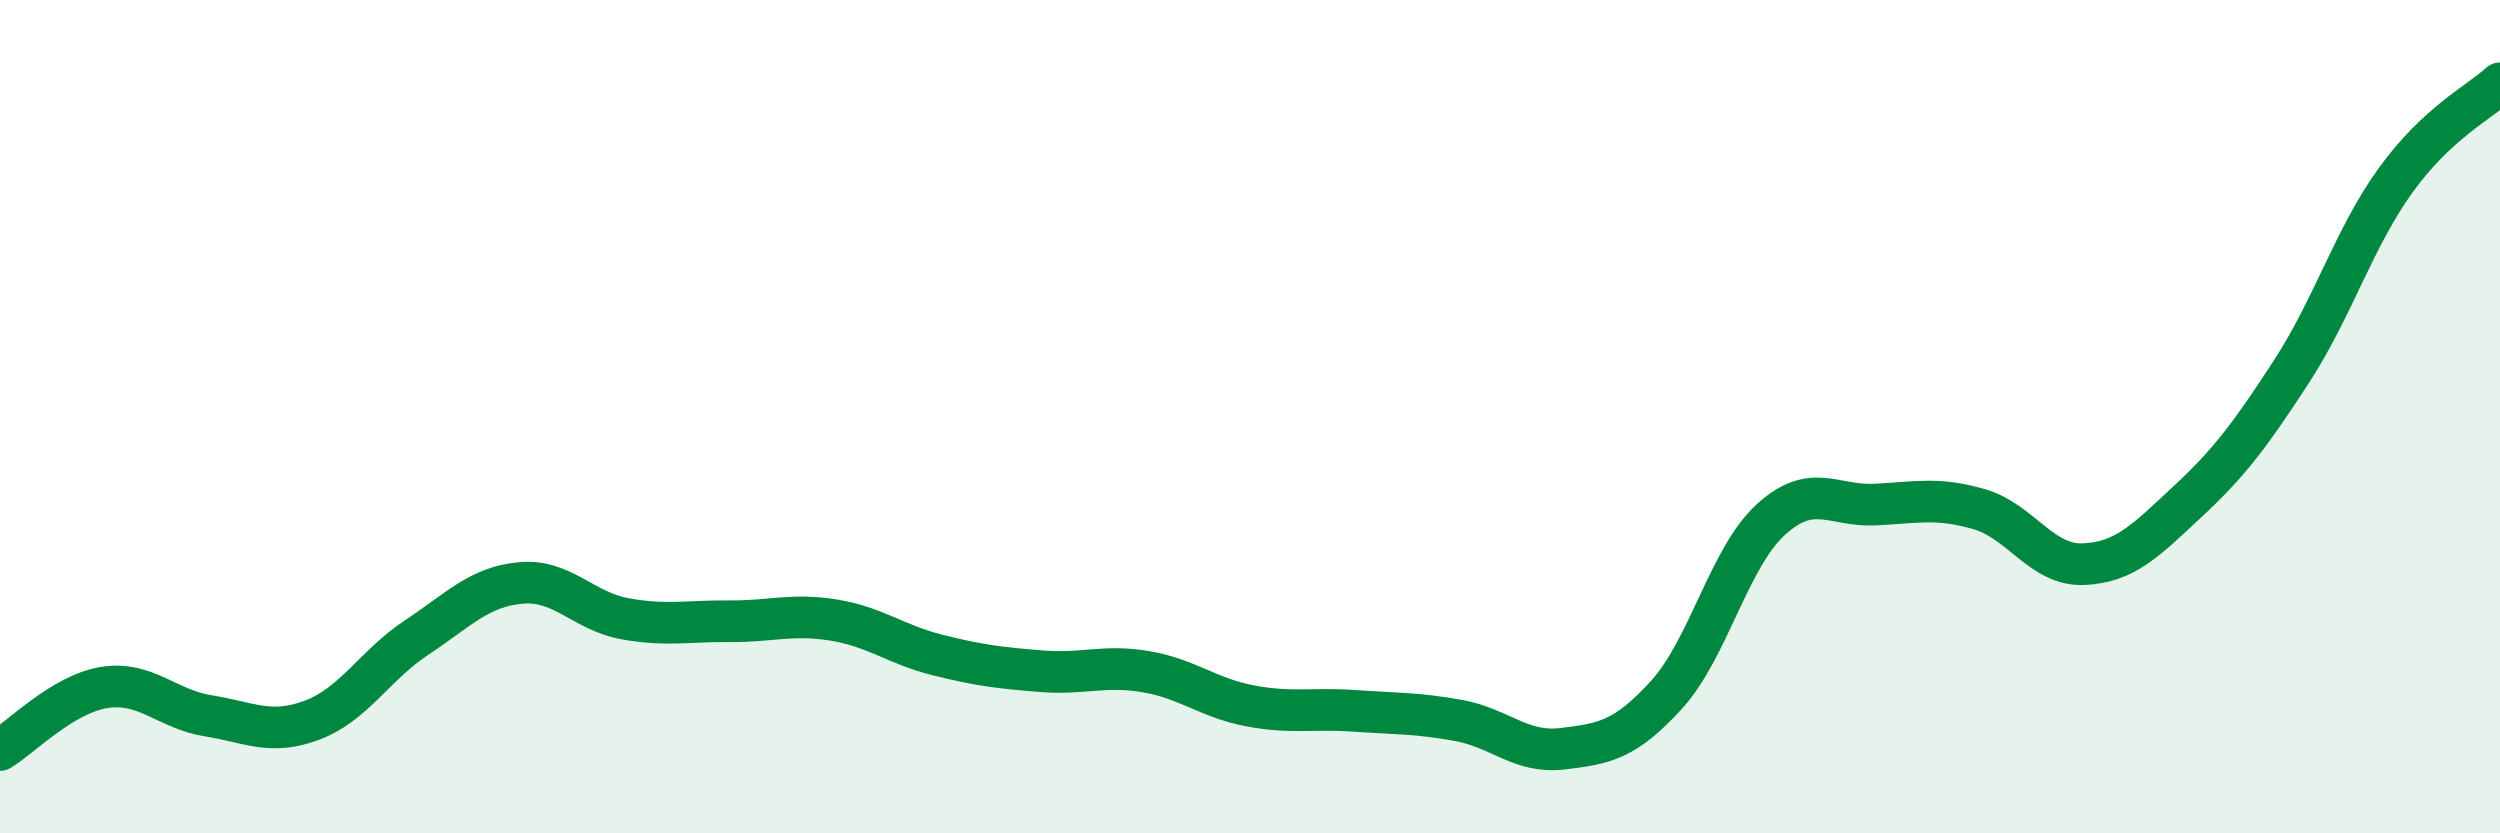
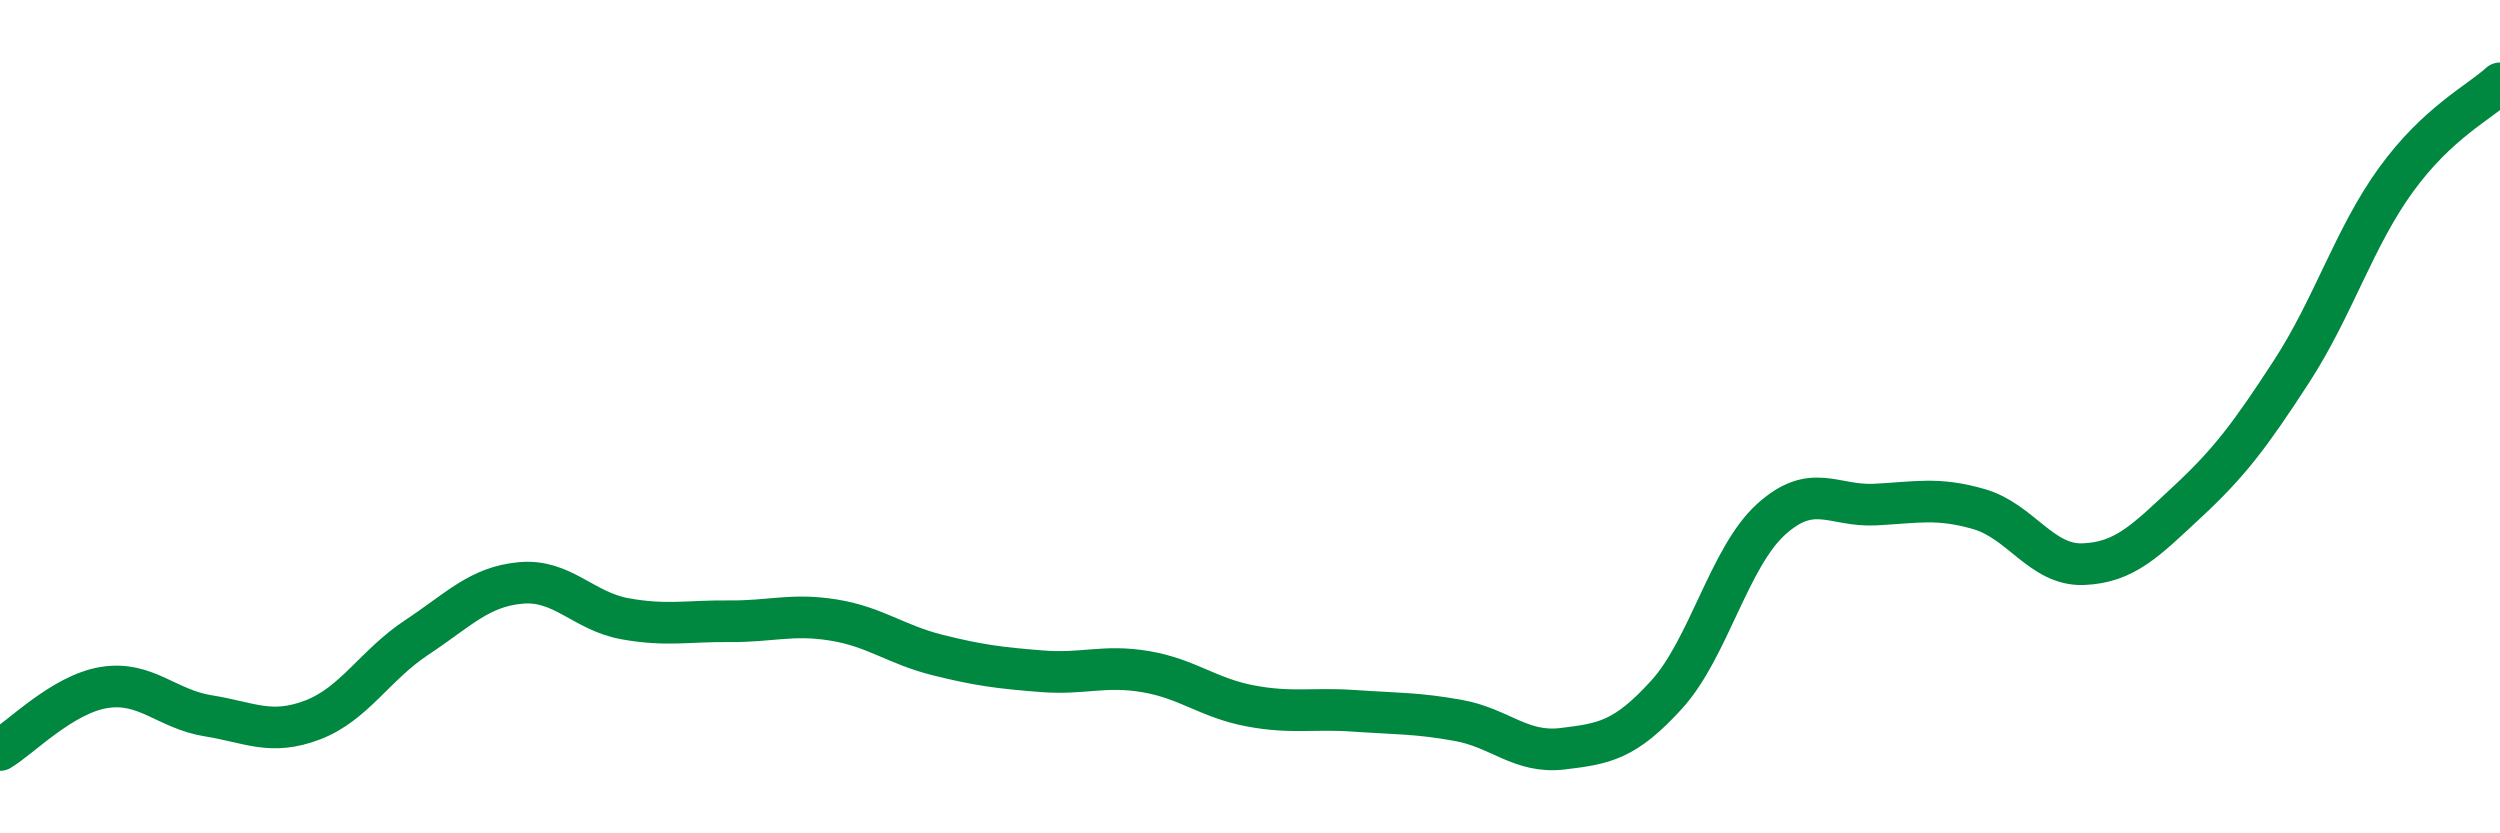
<svg xmlns="http://www.w3.org/2000/svg" width="60" height="20" viewBox="0 0 60 20">
-   <path d="M 0,18 C 0.5,17.7 1.5,16.66 2.5,16.5 C 3.5,16.34 4,17.02 5,17.18 C 6,17.34 6.5,17.66 7.5,17.28 C 8.5,16.9 9,15.96 10,15.3 C 11,14.64 11.5,14.08 12.5,13.99 C 13.5,13.9 14,14.67 15,14.85 C 16,15.03 16.5,14.9 17.5,14.91 C 18.5,14.92 19,14.72 20,14.88 C 21,15.04 21.5,15.47 22.5,15.72 C 23.5,15.97 24,16.03 25,16.11 C 26,16.19 26.5,15.95 27.5,16.12 C 28.5,16.29 29,16.75 30,16.94 C 31,17.13 31.5,16.99 32.5,17.06 C 33.5,17.13 34,17.11 35,17.29 C 36,17.47 36.5,18.09 37.5,17.97 C 38.5,17.85 39,17.77 40,16.67 C 41,15.57 41.5,13.38 42.5,12.47 C 43.5,11.56 44,12.16 45,12.11 C 46,12.06 46.5,11.93 47.5,12.22 C 48.5,12.51 49,13.58 50,13.54 C 51,13.5 51.5,12.97 52.5,12.04 C 53.5,11.11 54,10.45 55,8.91 C 56,7.37 56.5,5.7 57.5,4.32 C 58.5,2.94 59.5,2.46 60,2L60 20L0 20Z" fill="#008740" opacity="0.1" stroke-linecap="round" stroke-linejoin="round" />
  <path d="M 0,18 C 0.5,17.7 1.5,16.66 2.5,16.5 C 3.5,16.34 4,17.02 5,17.18 C 6,17.34 6.5,17.66 7.5,17.28 C 8.5,16.9 9,15.96 10,15.3 C 11,14.64 11.5,14.08 12.5,13.99 C 13.5,13.9 14,14.67 15,14.85 C 16,15.03 16.5,14.9 17.5,14.91 C 18.5,14.92 19,14.72 20,14.88 C 21,15.04 21.5,15.47 22.5,15.72 C 23.5,15.97 24,16.03 25,16.11 C 26,16.19 26.5,15.95 27.5,16.12 C 28.5,16.29 29,16.75 30,16.94 C 31,17.13 31.5,16.99 32.5,17.06 C 33.5,17.13 34,17.11 35,17.29 C 36,17.47 36.5,18.09 37.5,17.97 C 38.5,17.85 39,17.77 40,16.67 C 41,15.57 41.5,13.38 42.5,12.47 C 43.5,11.56 44,12.16 45,12.11 C 46,12.06 46.5,11.93 47.5,12.22 C 48.5,12.51 49,13.58 50,13.54 C 51,13.5 51.5,12.97 52.5,12.04 C 53.5,11.11 54,10.45 55,8.91 C 56,7.37 56.5,5.7 57.5,4.32 C 58.5,2.94 59.5,2.46 60,2" stroke="#008740" stroke-width="1" fill="none" stroke-linecap="round" stroke-linejoin="round" />
</svg>